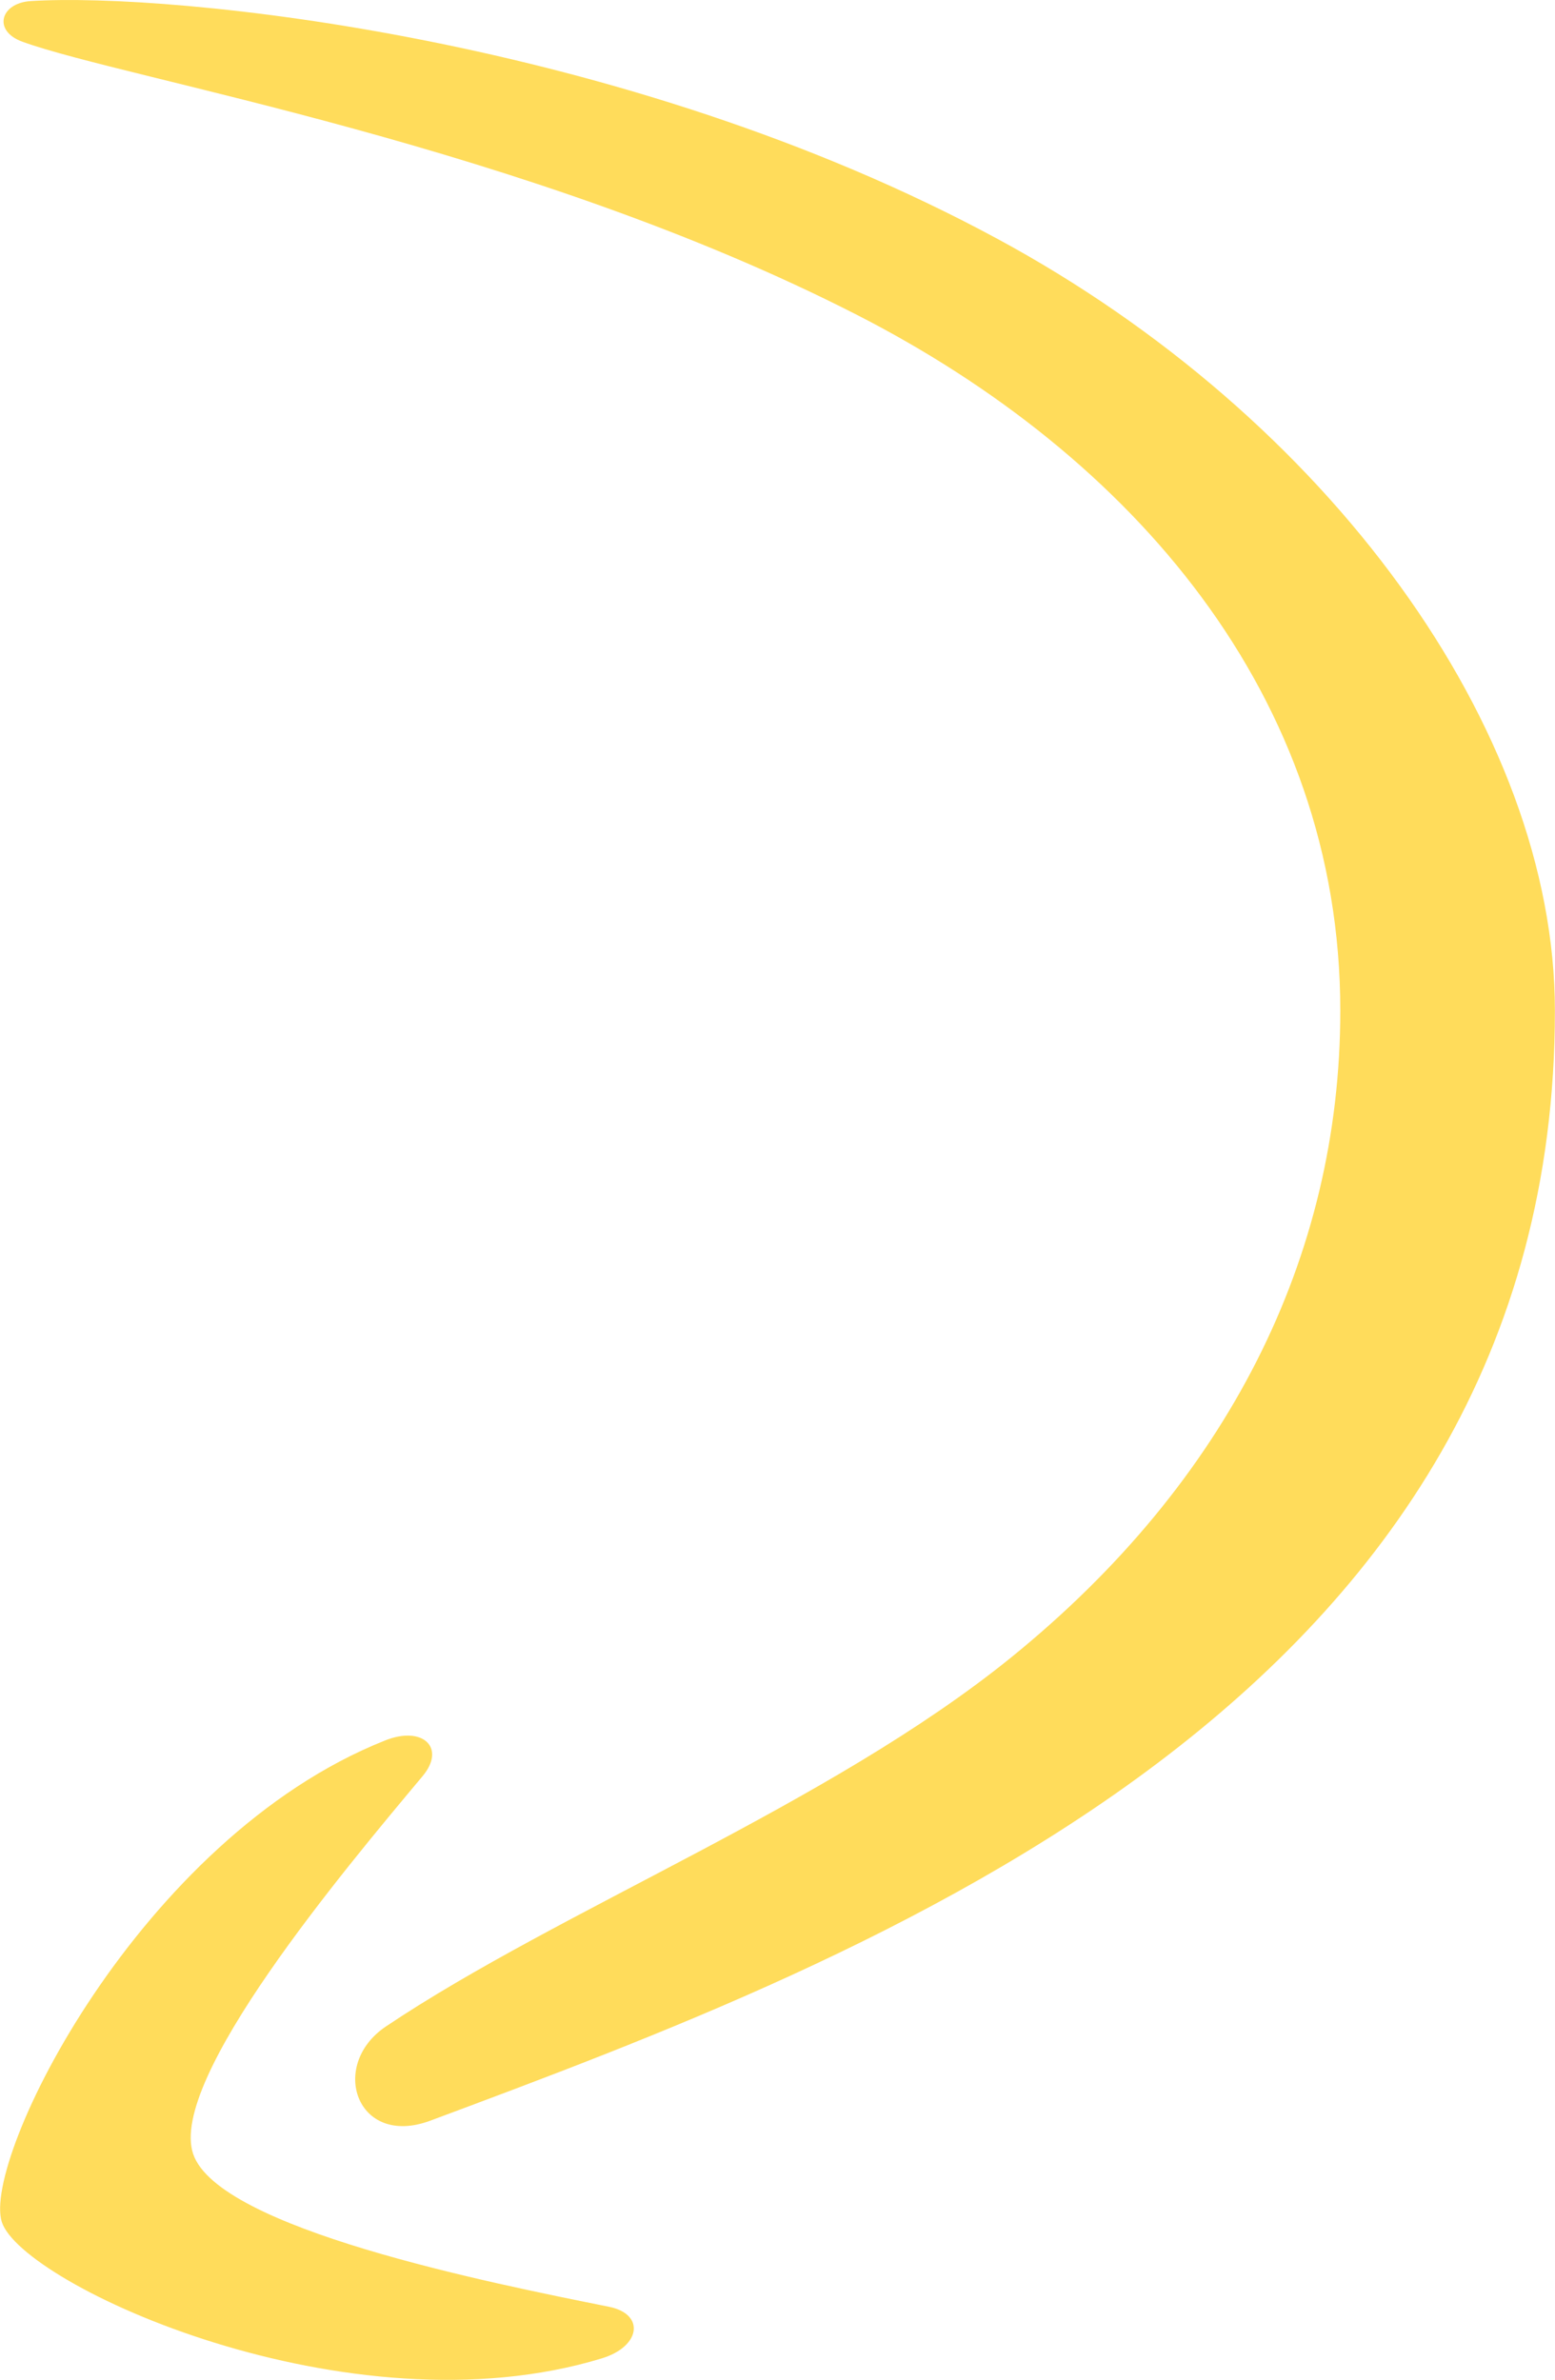
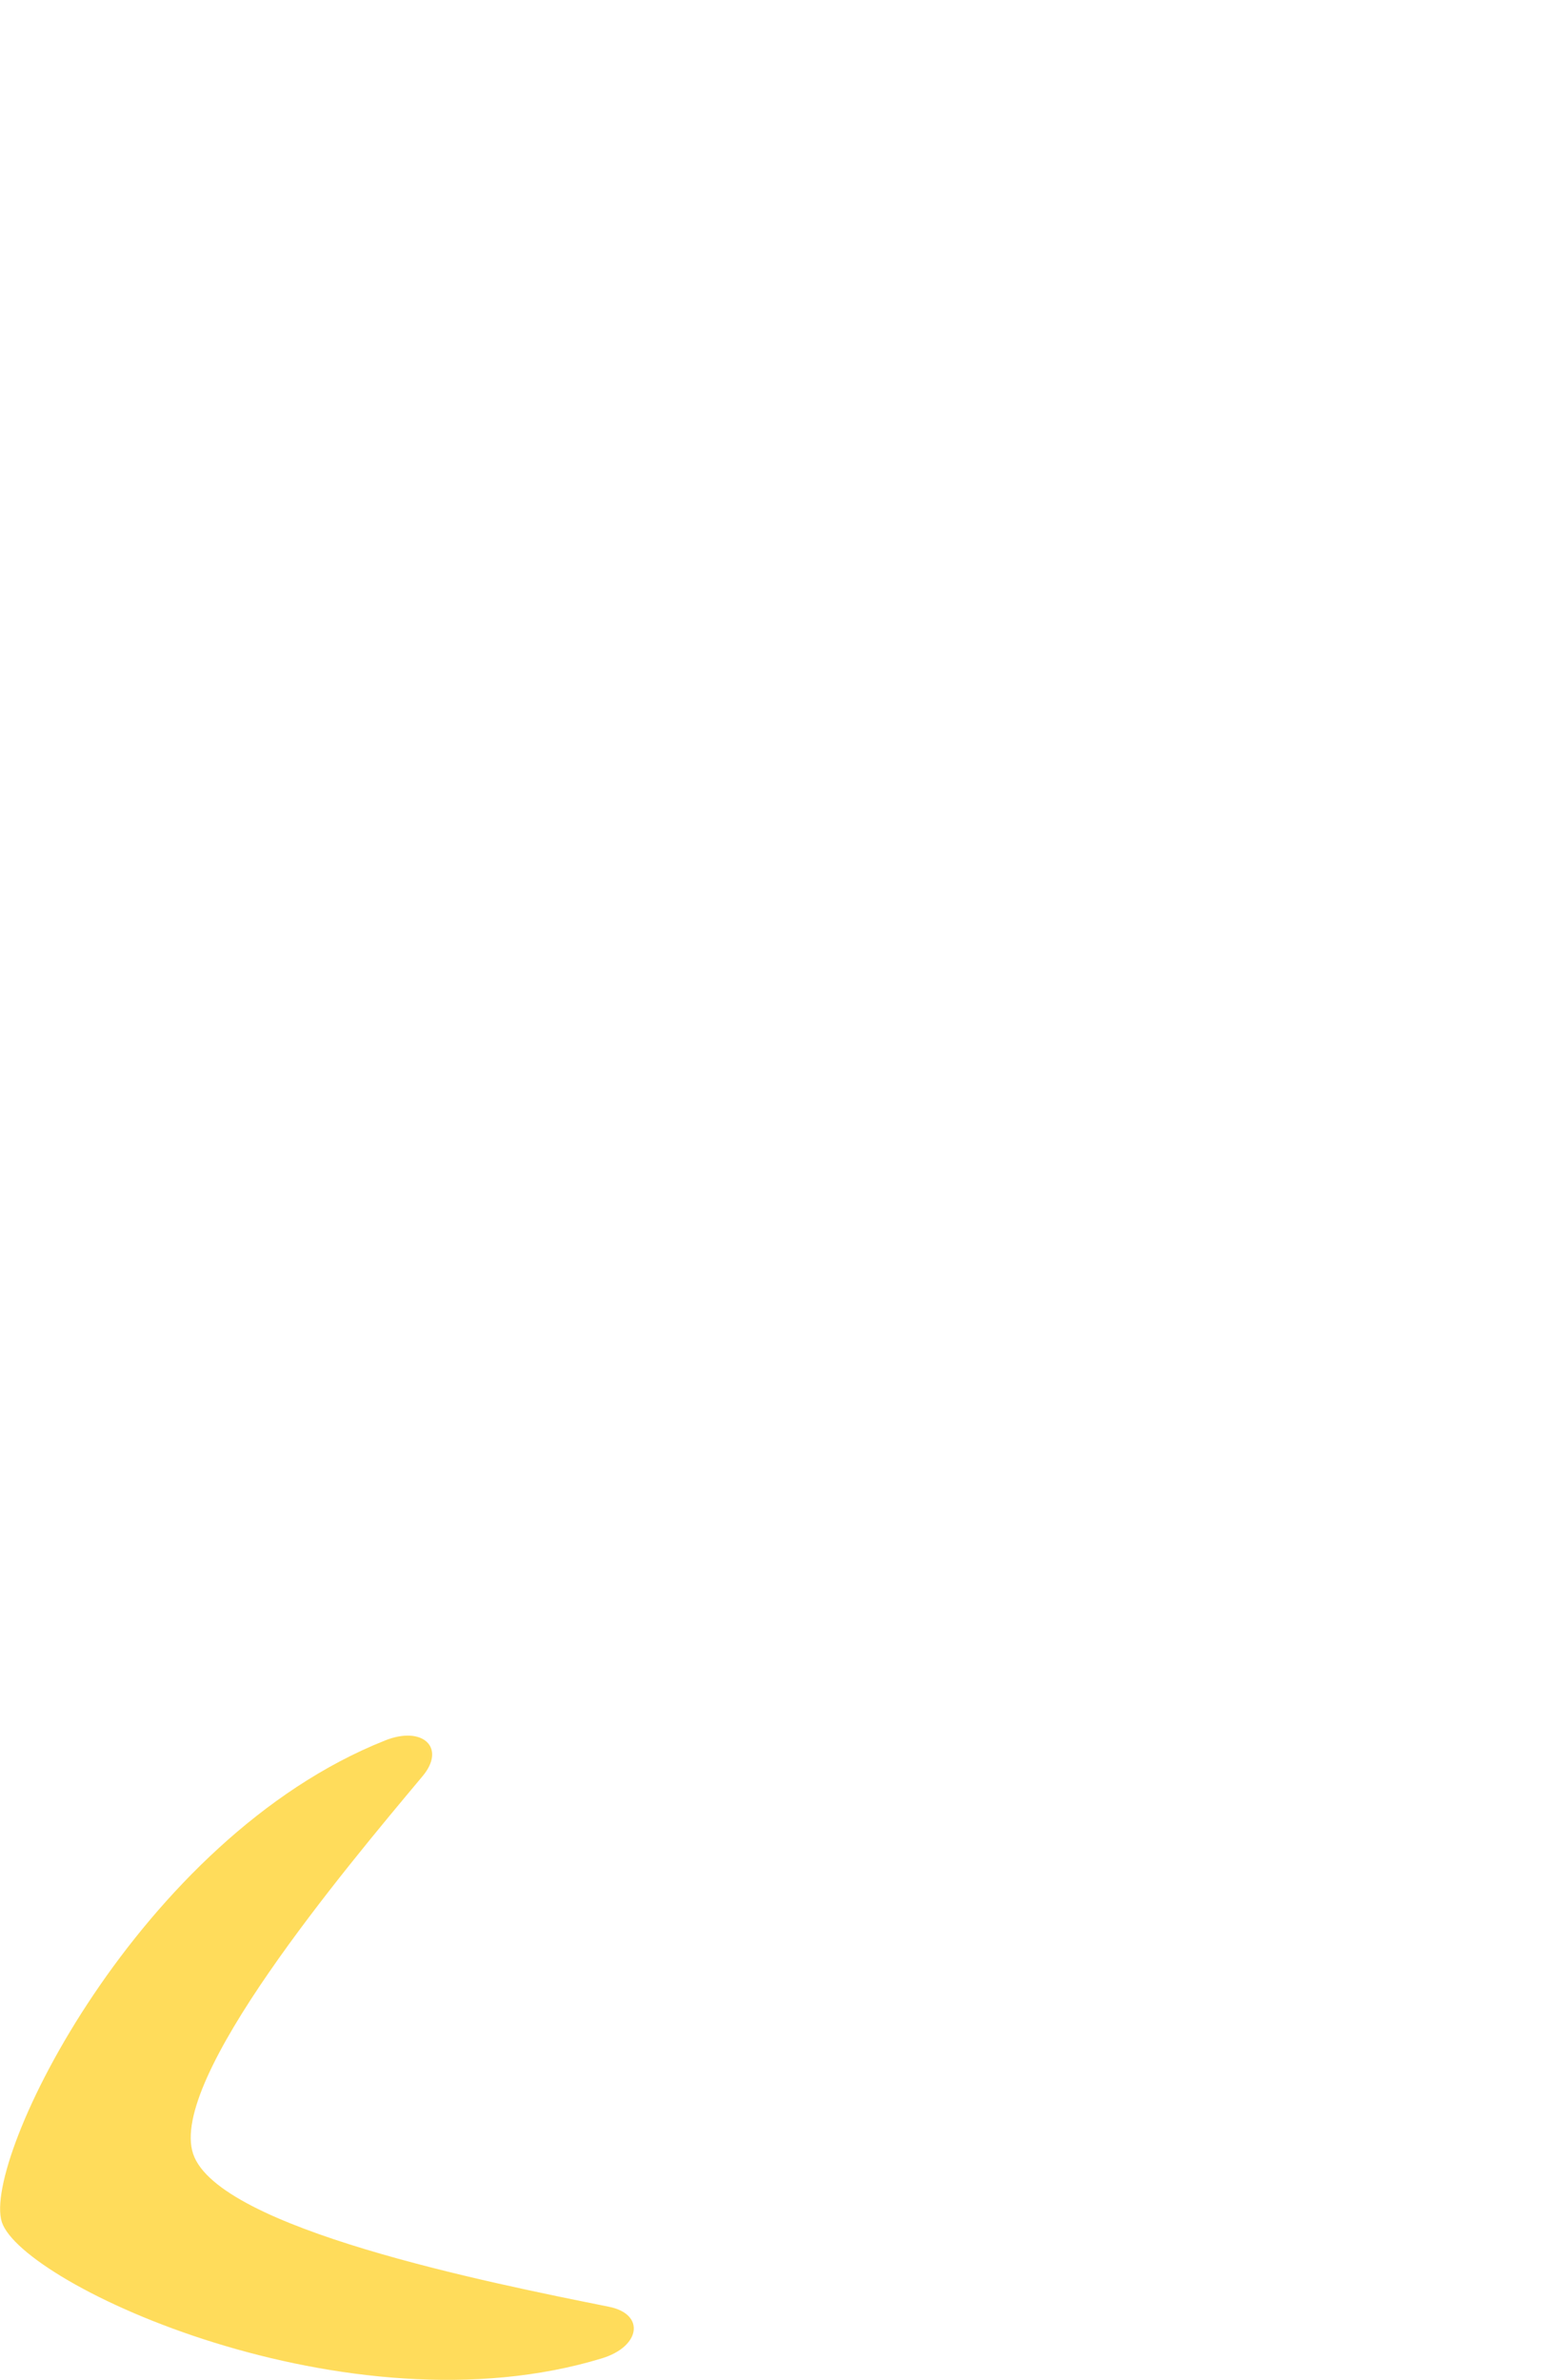
<svg xmlns="http://www.w3.org/2000/svg" xml:space="preserve" width="179px" height="274px" style="shape-rendering:geometricPrecision; text-rendering:geometricPrecision; image-rendering:optimizeQuality; fill-rule:evenodd; clip-rule:evenodd" viewBox="0 0 68.666 105.123">
  <defs>
    <style type="text/css">  .fil0 {fill:#FFDC5B}  </style>
  </defs>
  <g id="Слой_x0020_1">
    <g id="_1177836448">
-       <path id="path8" class="fil0" d="M18.984 93.679c19.456,-7.254 49.682,-18.54 49.682,-49.036 0,-12.47 -10.051,-26.223 -24.642,-34.105 -16.502,-8.915 -36.446,-10.887 -42.676,-10.49 -1.337,0.085 -1.685,1.315 -0.363,1.795 4.585,1.668 22.221,4.578 36.849,12.062 12.148,6.215 21.354,16.818 21.354,30.738 0,10.891 -4.985,20.82 -14.526,28.56 -7.989,6.481 -19.917,11.142 -27.619,16.306 -2.554,1.712 -1.291,5.363 1.941,4.17z" />
      <g>
        <path id="path10" class="fil0" d="M8.528 95.148c-1.12,-3.275 6.646,-12.529 10.125,-16.686 1.065,-1.264 0.007,-2.254 -1.661,-1.579 -10.853,4.32 -17.803,18.504 -16.916,21.267 0.897,2.769 15.311,9.435 26.5,6.022 1.717,-0.522 1.923,-1.959 0.308,-2.28 -5.316,-1.066 -17.231,-3.452 -18.356,-6.744l0 0zm0 0l0 0 0 0z" />
      </g>
    </g>
  </g>
</svg>